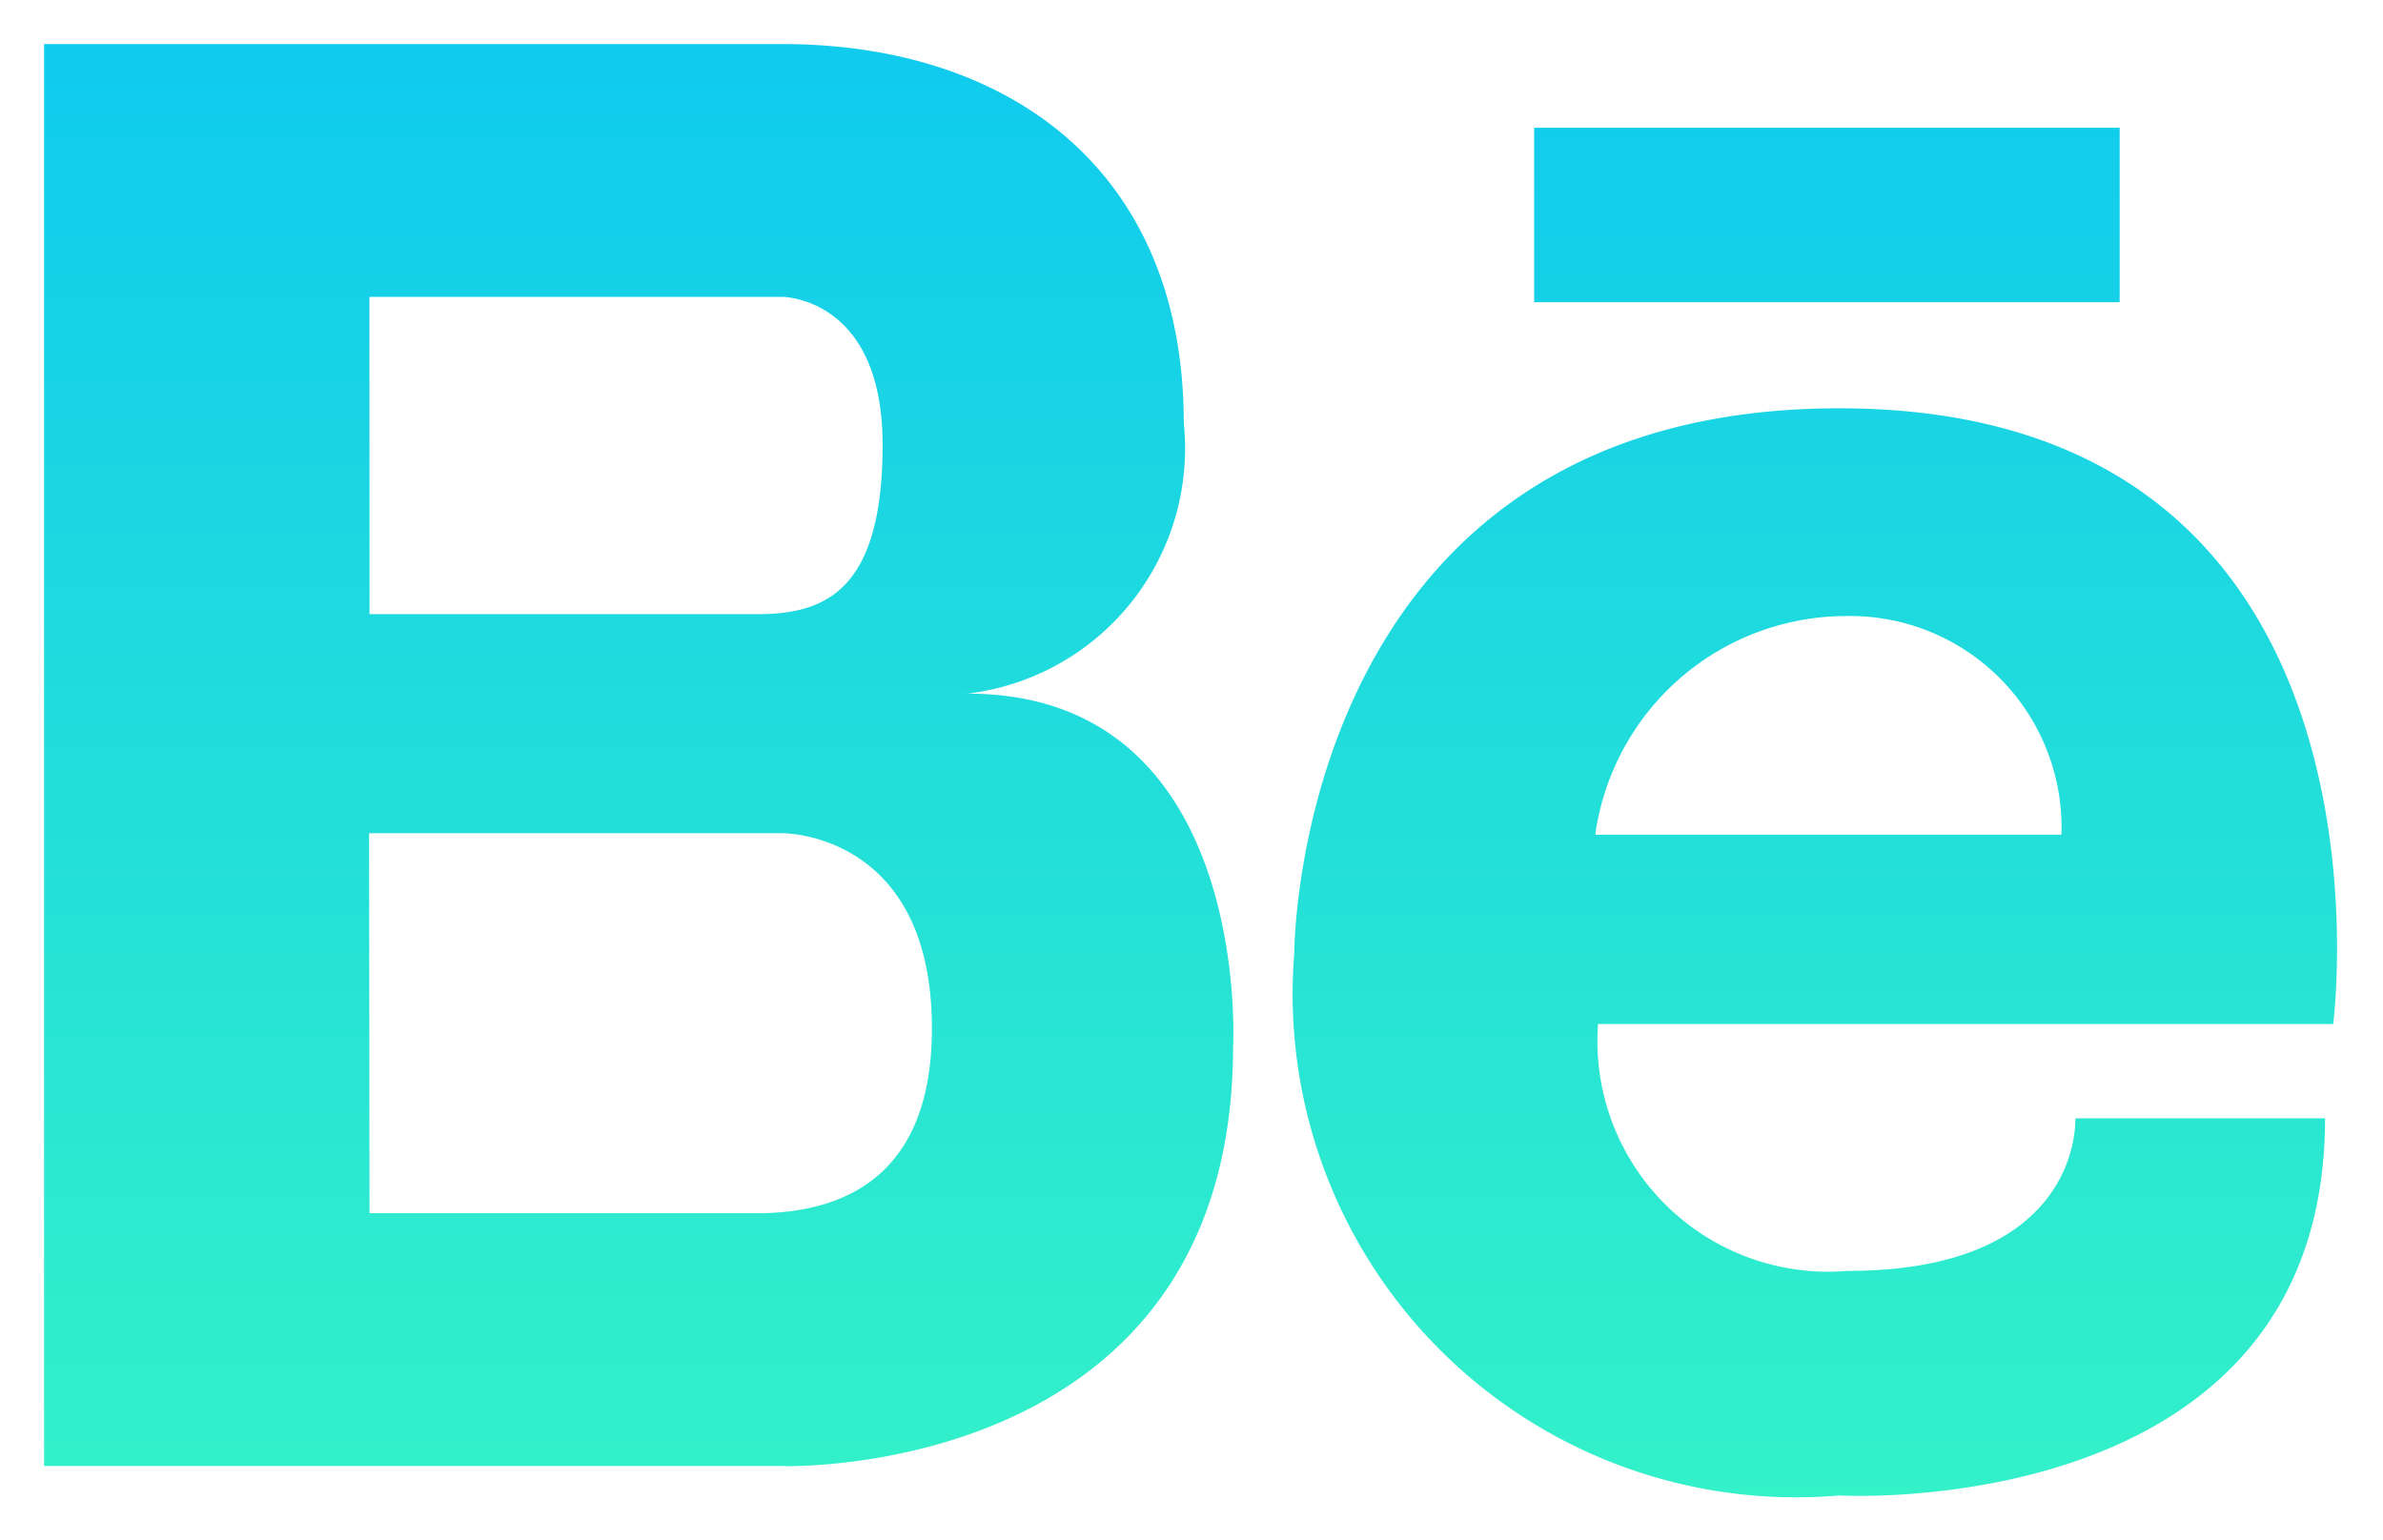
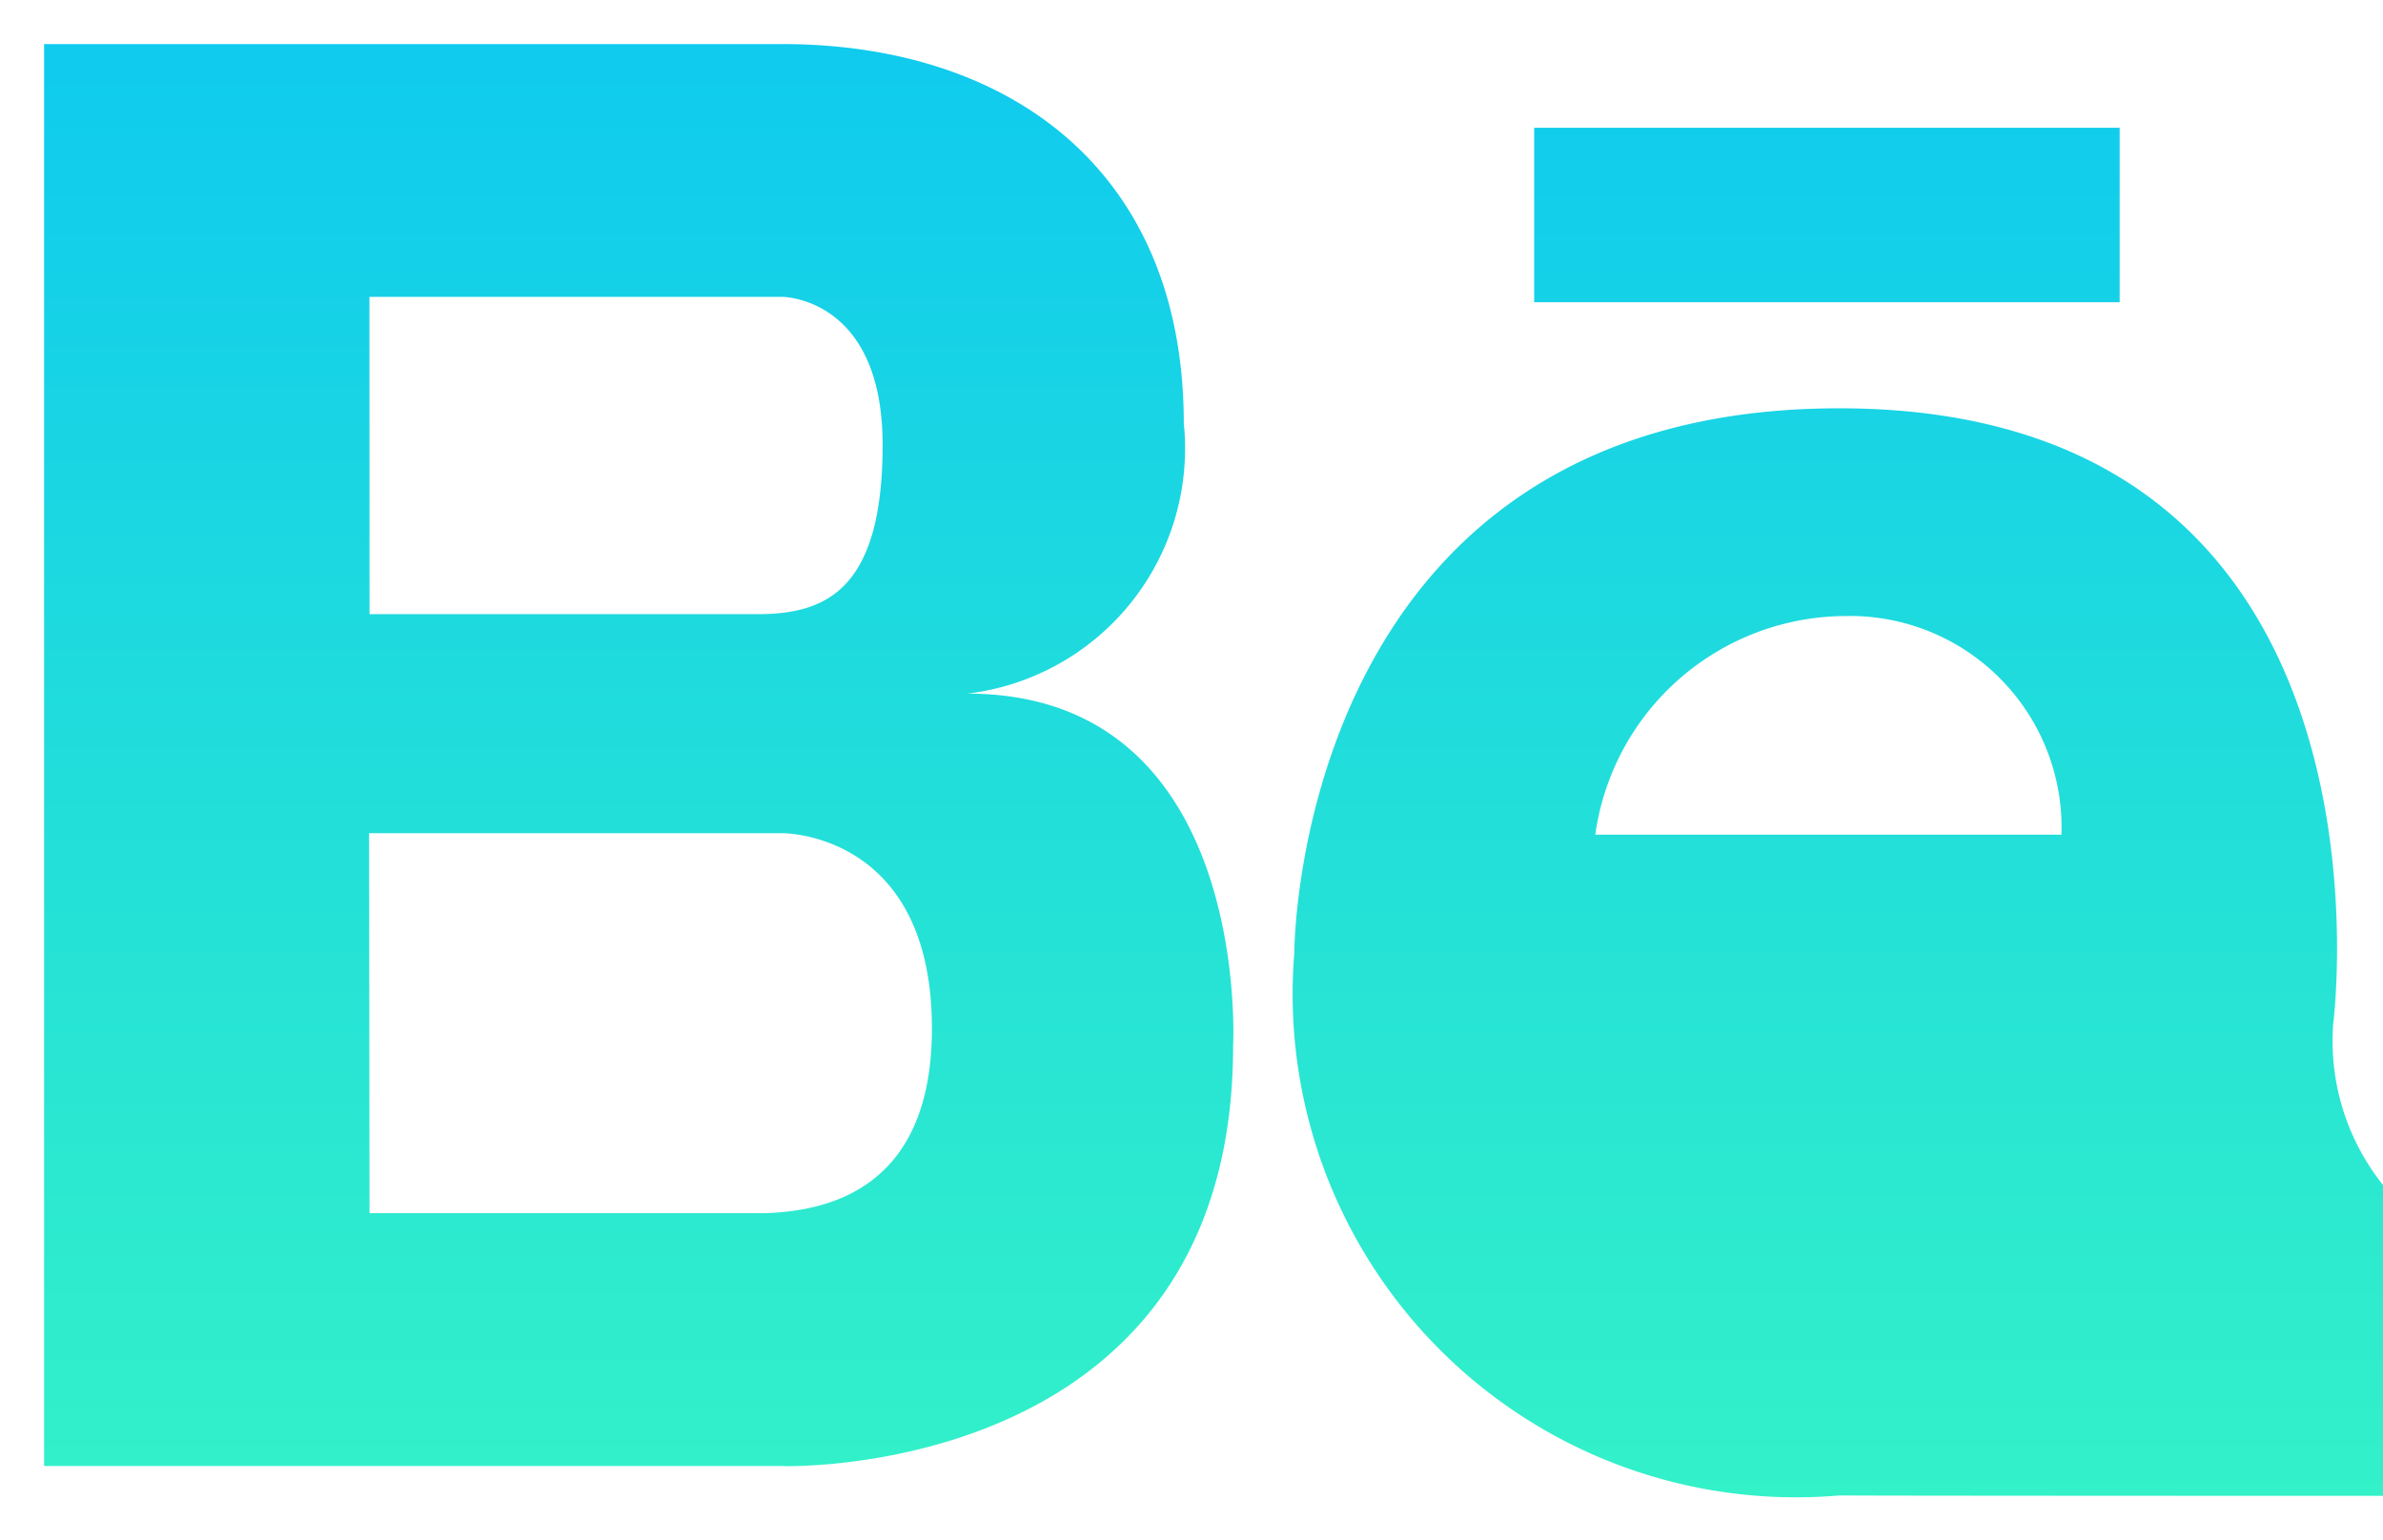
<svg xmlns="http://www.w3.org/2000/svg" width="27.021" height="17.466" viewBox="0 0 27.021 17.466">
  <defs>
    <linearGradient id="linear-gradient" x1="0.5" x2="0.5" y2="1" gradientUnits="objectBoundingBox">
      <stop offset="0" stop-color="#00baff" />
      <stop offset="1" stop-color="#33f1c8" />
    </linearGradient>
  </defs>
  <g id="Group_72" data-name="Group 72" transform="translate(0.5 0.5)">
-     <path id="Union_4" data-name="Union 4" d="M-4412.642-1113.516a5.708,5.708,0,0,1-6.182-6.149s-.007-6.181,6.18-6.181c6.514,0,5.6,6.983,5.6,6.983h-8.336a2.617,2.617,0,0,0,2.833,2.8c2.672,0,2.579-1.73,2.579-1.73h2.832c0,4.038-4.251,4.282-5.282,4.282C-4412.561-1113.511-4412.642-1113.516-4412.642-1113.516Zm-2.769-7.494h5.286a2.4,2.4,0,0,0-2.454-2.48A2.876,2.876,0,0,0-4415.411-1121.01Zm-9.217,7.16H-4433v-16.127h8.372c2.544,0,4.551,1.408,4.551,4.3a2.8,2.8,0,0,1-2.454,3.067c3.235,0,3.013,4,3.013,4,0,4.621-4.5,4.762-5.055,4.762Zm-4.682-2.867h4.466c.671-.019,1.911-.229,1.911-2.095,0-2.236-1.7-2.215-1.7-2.215h-4.682Zm0-6.794h4.391c.758,0,1.427-.245,1.427-1.921s-1.137-1.678-1.137-1.678h-4.682Zm13.206-3.538v-1.979h6.639v1.979Z" transform="translate(4433 1129.977)" stroke="rgba(0,0,0,0)" stroke-miterlimit="10" stroke-width="1" fill="url(#linear-gradient)" />
+     <path id="Union_4" data-name="Union 4" d="M-4412.642-1113.516a5.708,5.708,0,0,1-6.182-6.149s-.007-6.181,6.18-6.181c6.514,0,5.6,6.983,5.6,6.983a2.617,2.617,0,0,0,2.833,2.8c2.672,0,2.579-1.73,2.579-1.73h2.832c0,4.038-4.251,4.282-5.282,4.282C-4412.561-1113.511-4412.642-1113.516-4412.642-1113.516Zm-2.769-7.494h5.286a2.4,2.4,0,0,0-2.454-2.48A2.876,2.876,0,0,0-4415.411-1121.01Zm-9.217,7.16H-4433v-16.127h8.372c2.544,0,4.551,1.408,4.551,4.3a2.8,2.8,0,0,1-2.454,3.067c3.235,0,3.013,4,3.013,4,0,4.621-4.5,4.762-5.055,4.762Zm-4.682-2.867h4.466c.671-.019,1.911-.229,1.911-2.095,0-2.236-1.7-2.215-1.7-2.215h-4.682Zm0-6.794h4.391c.758,0,1.427-.245,1.427-1.921s-1.137-1.678-1.137-1.678h-4.682Zm13.206-3.538v-1.979h6.639v1.979Z" transform="translate(4433 1129.977)" stroke="rgba(0,0,0,0)" stroke-miterlimit="10" stroke-width="1" fill="url(#linear-gradient)" />
  </g>
</svg>